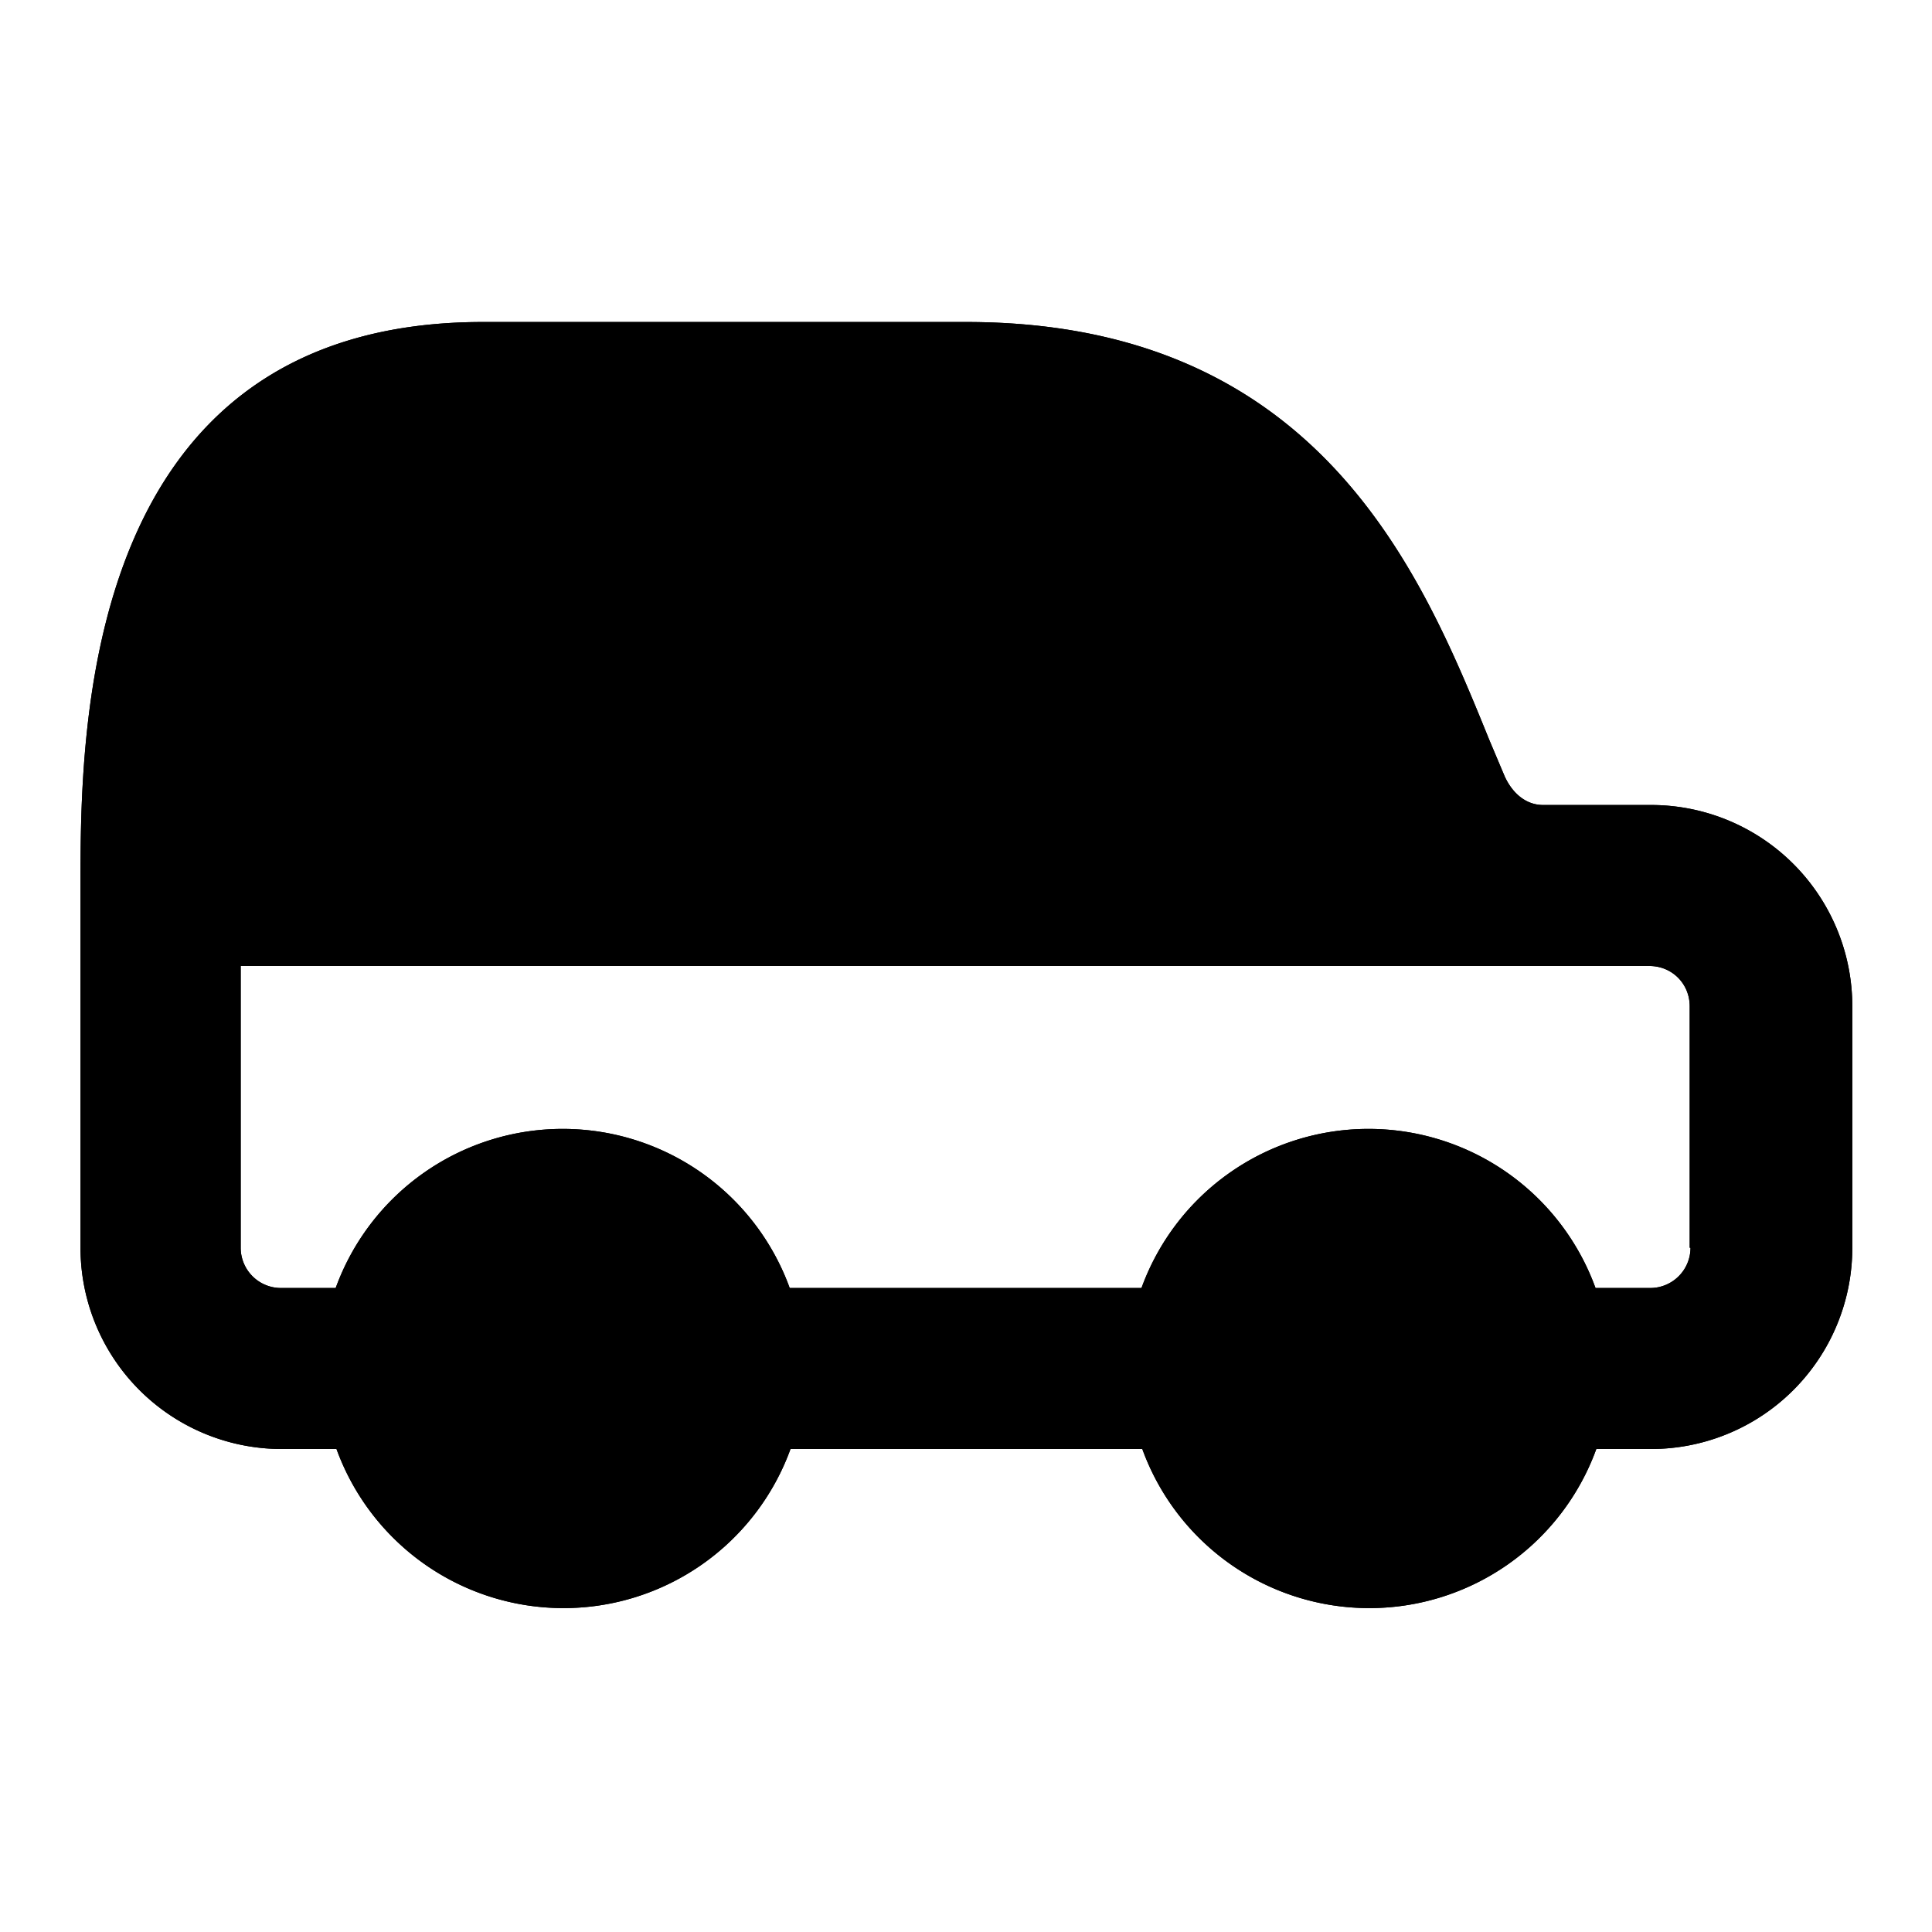
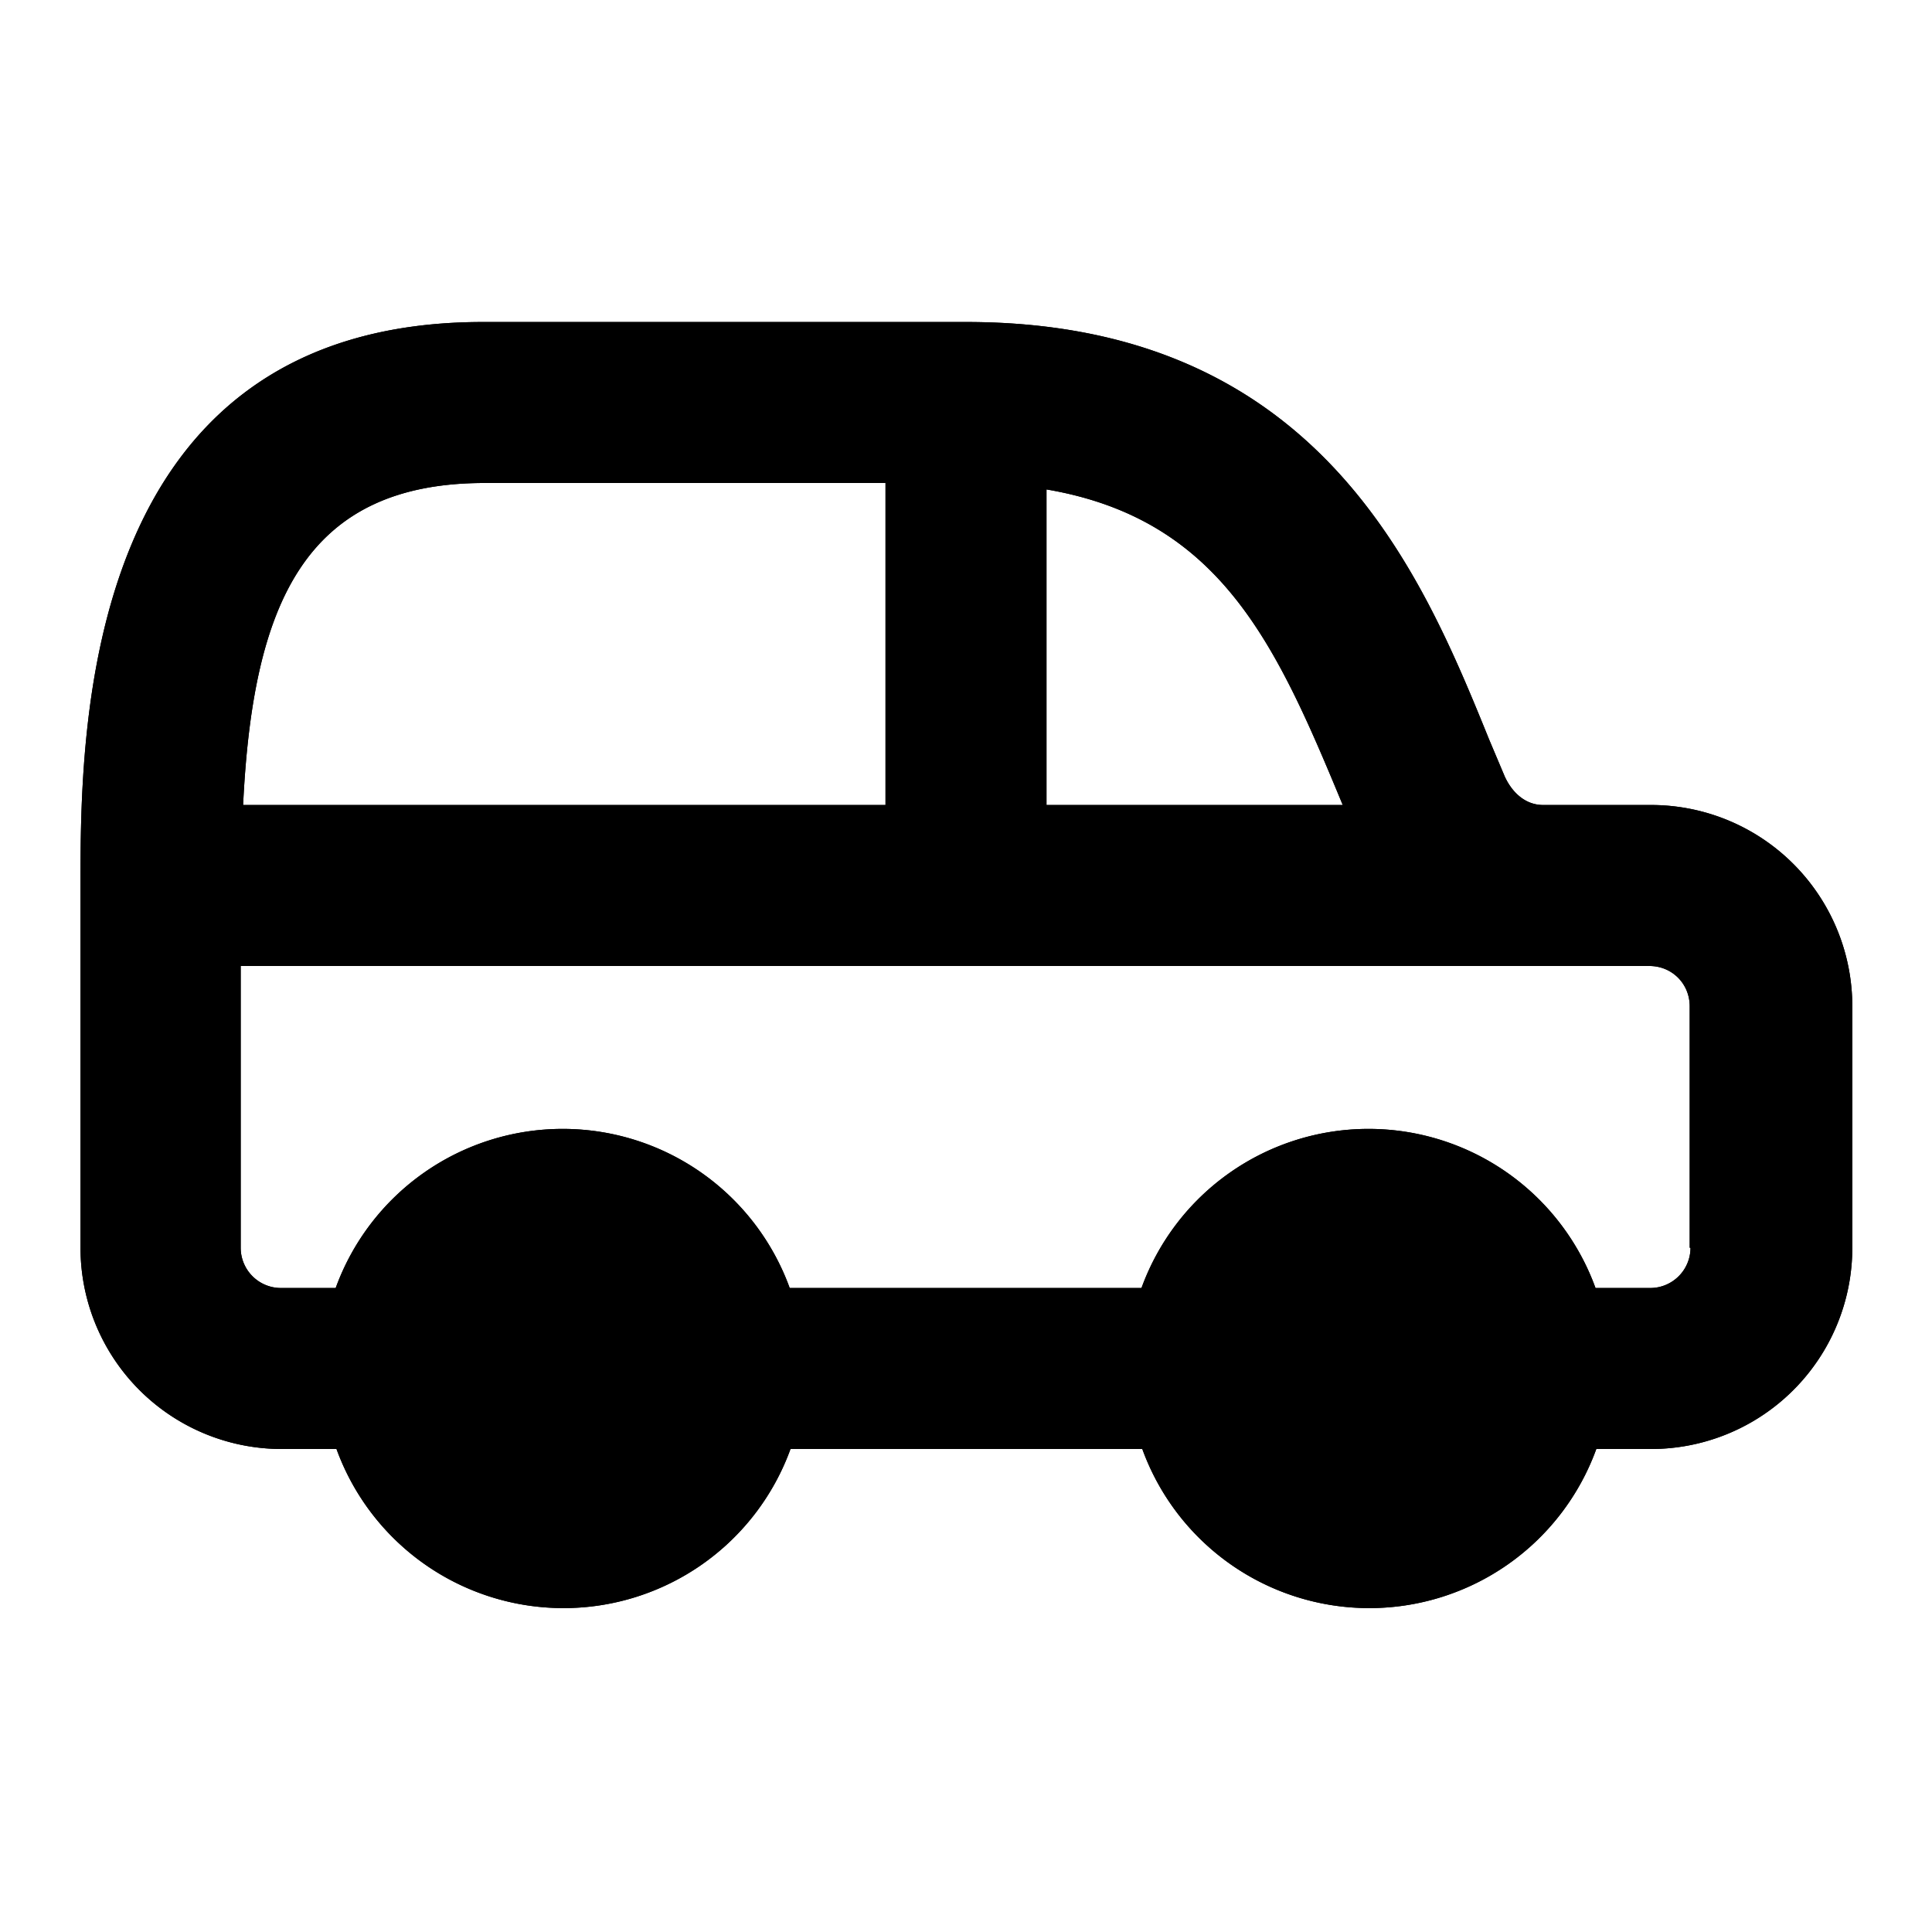
<svg xmlns="http://www.w3.org/2000/svg" viewBox="0 0 24 24">
-   <path class="accent" d="M4 5h11l4 6H2l2-6z" />
  <path class="outline" d="M20.5 10h-1.33c-.24 0-.4-.18-.48-.36l-.19-.45C17.66 7.12 16.38 4 12 4h-6C1 4 1 9.09 1 11v4.5A2.5 2.5 0 0 0 3.5 18h.68a3 3 0 0 0 5.64 0h4.37a3 3 0 0 0 5.64 0h.68a2.5 2.5 0 0 0 2.5-2.5v-3a2.5 2.5 0 0 0-2.5-2.5Zm-3.82 0H13V6.08c2.17.37 2.86 1.94 3.68 3.92ZM6 6h5v4H3.02c.12-2.49.76-4 3-4Zm1 12c-.55 0-1-.45-1-1s.45-1 1-1 1 .45 1 1-.45 1-1 1Zm10 0c-.55 0-1-.45-1-1s.45-1 1-1 1 .45 1 1-.45 1-1 1Zm4-2.5a.5.5 0 0 1-.5.5h-.68a3 3 0 0 0-5.64 0H9.81a3 3 0 0 0-5.64 0h-.68a.5.5 0 0 1-.5-.5V12h17.5c.28 0 .5.22.5.5v3Z" />
  <path class="solid" d="M20.5 10h-1.33c-.24 0-.4-.18-.48-.36l-.19-.45C17.66 7.12 16.38 4 12 4h-6C1 4 1 9.09 1 11v4.5A2.5 2.5 0 0 0 3.5 18h.68a3 3 0 0 0 5.64 0h4.37a3 3 0 0 0 5.64 0h.68a2.5 2.5 0 0 0 2.5-2.5v-3a2.5 2.5 0 0 0-2.5-2.5ZM13 6.08c2.17.37 2.86 1.94 3.68 3.92H13V6.08ZM6 6h5v4H3.02c.12-2.49.76-4 3-4Zm15 9.5a.5.5 0 0 1-.5.5h-.68a3 3 0 0 0-5.64 0H9.81a3 3 0 0 0-5.64 0h-.68a.5.5 0 0 1-.5-.5V12h17.5c.28 0 .5.22.5.5v3Z" />
</svg>